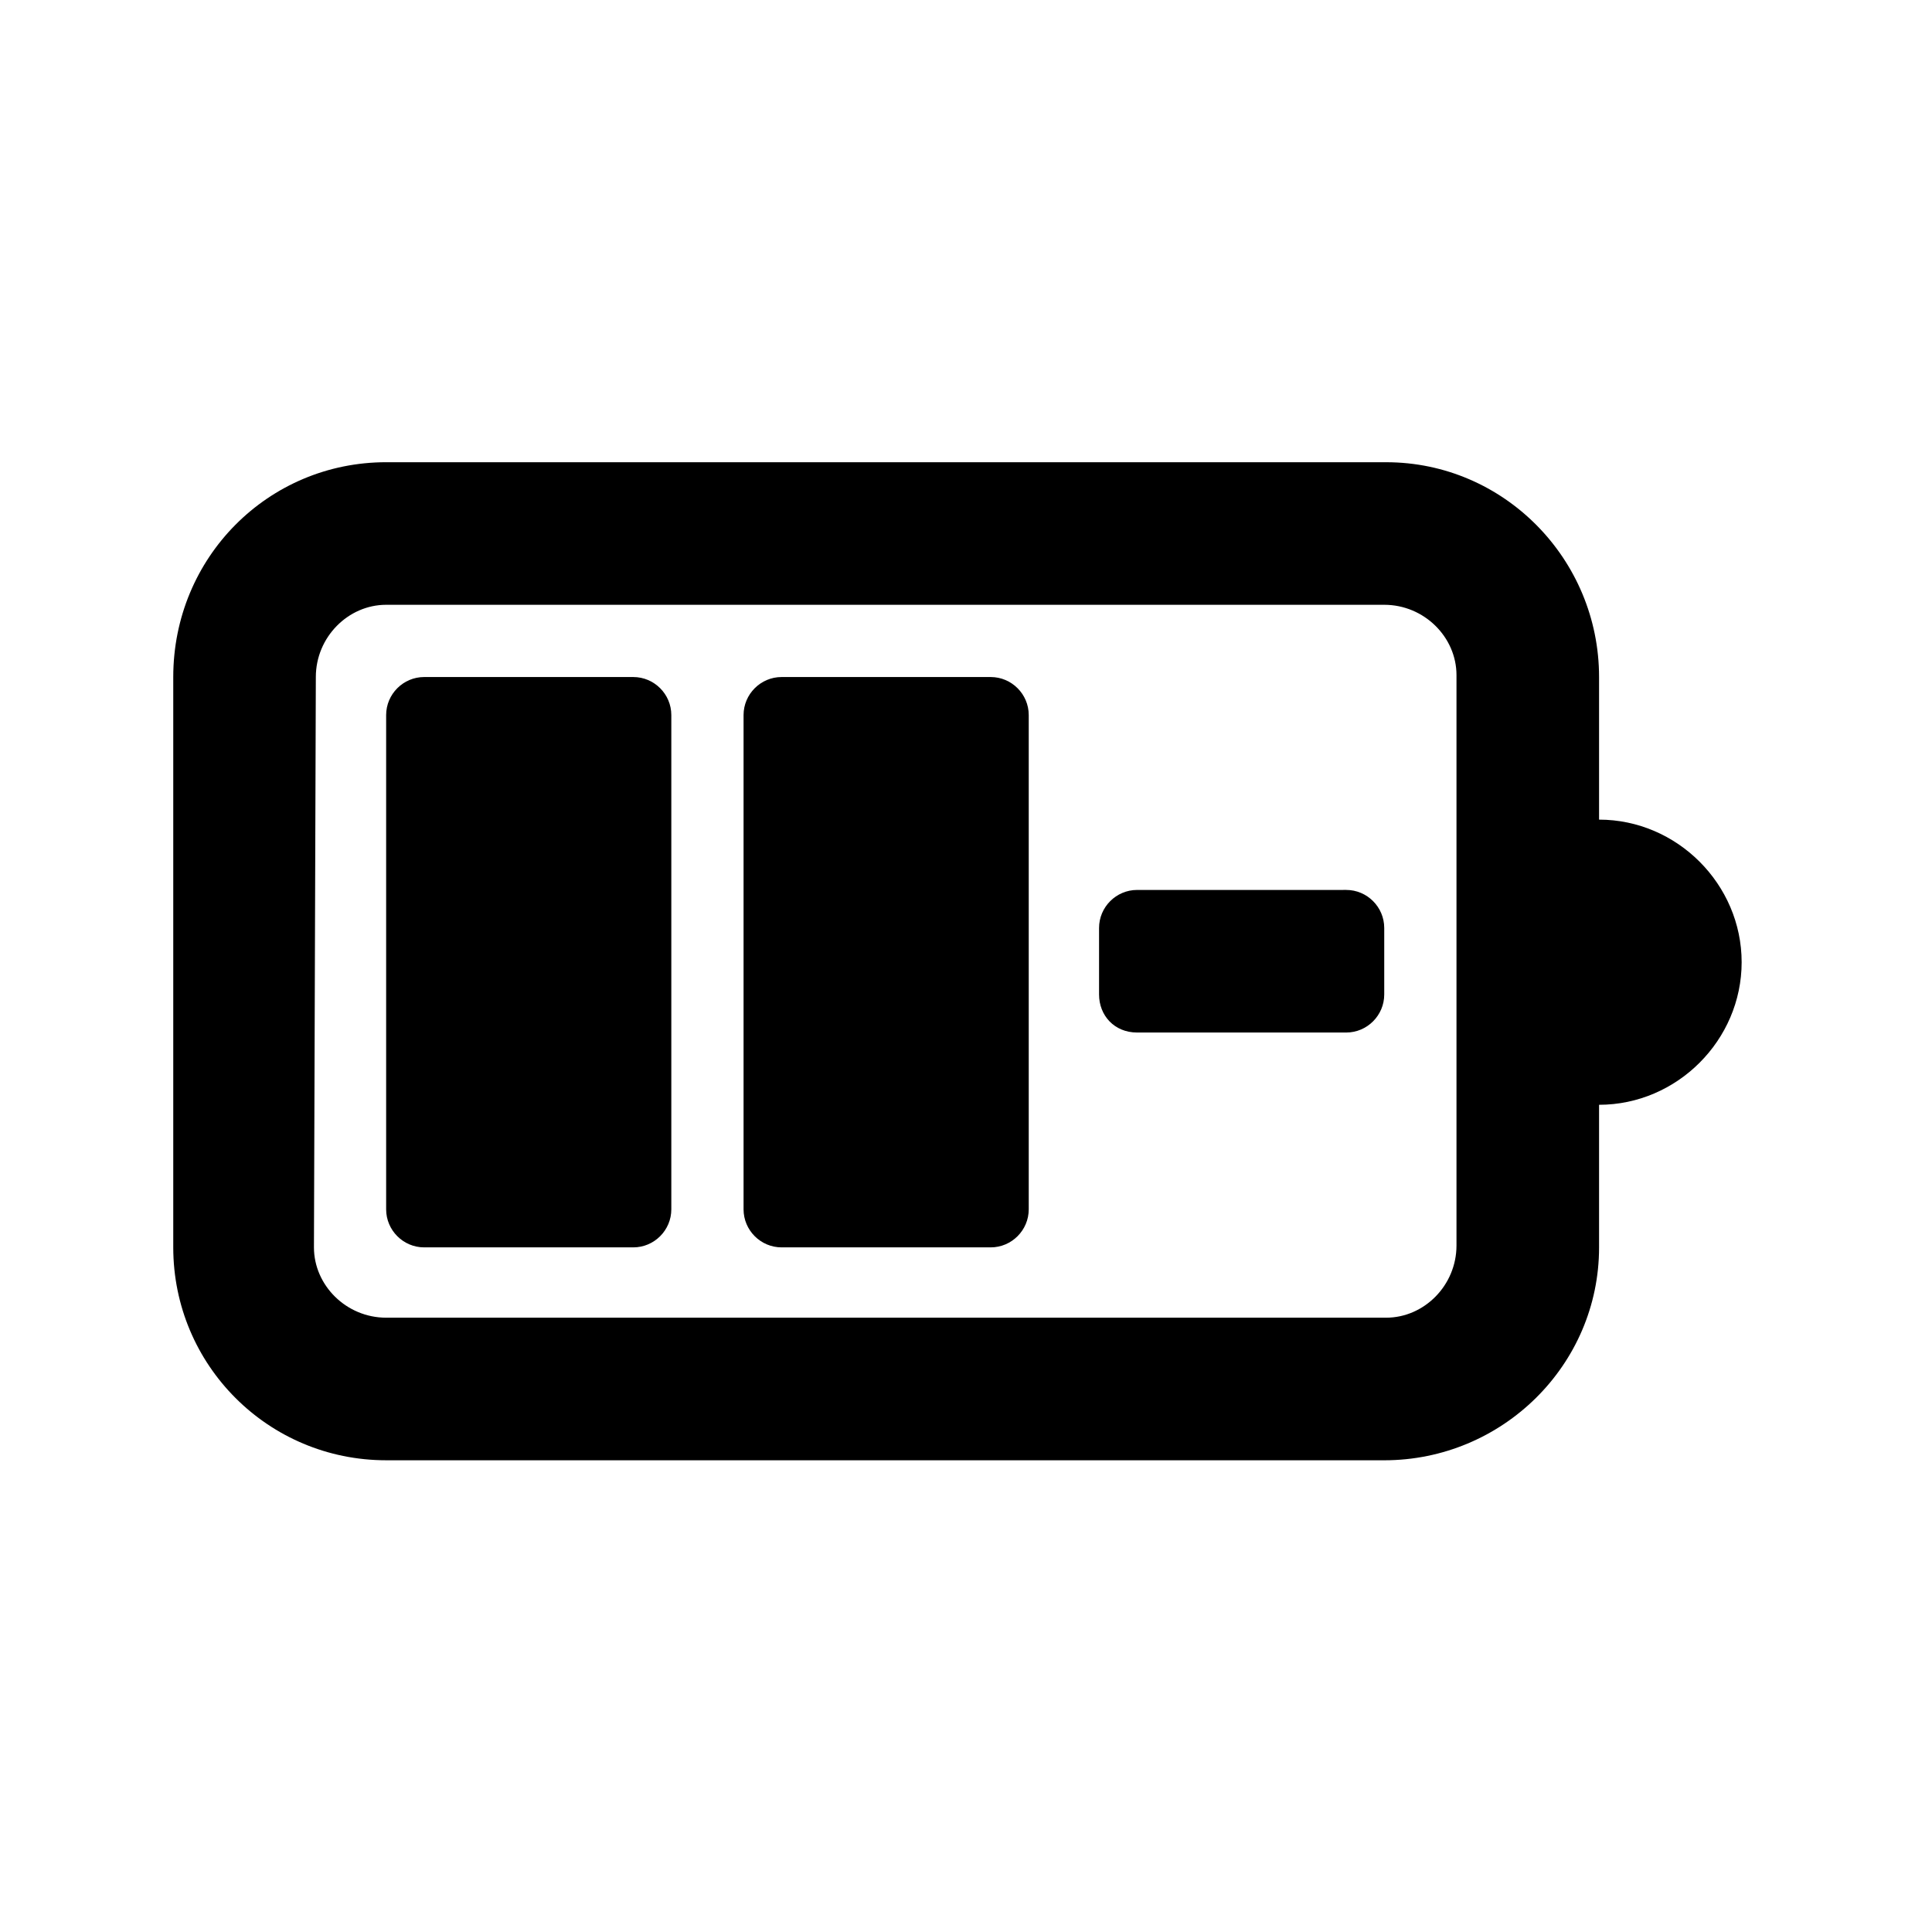
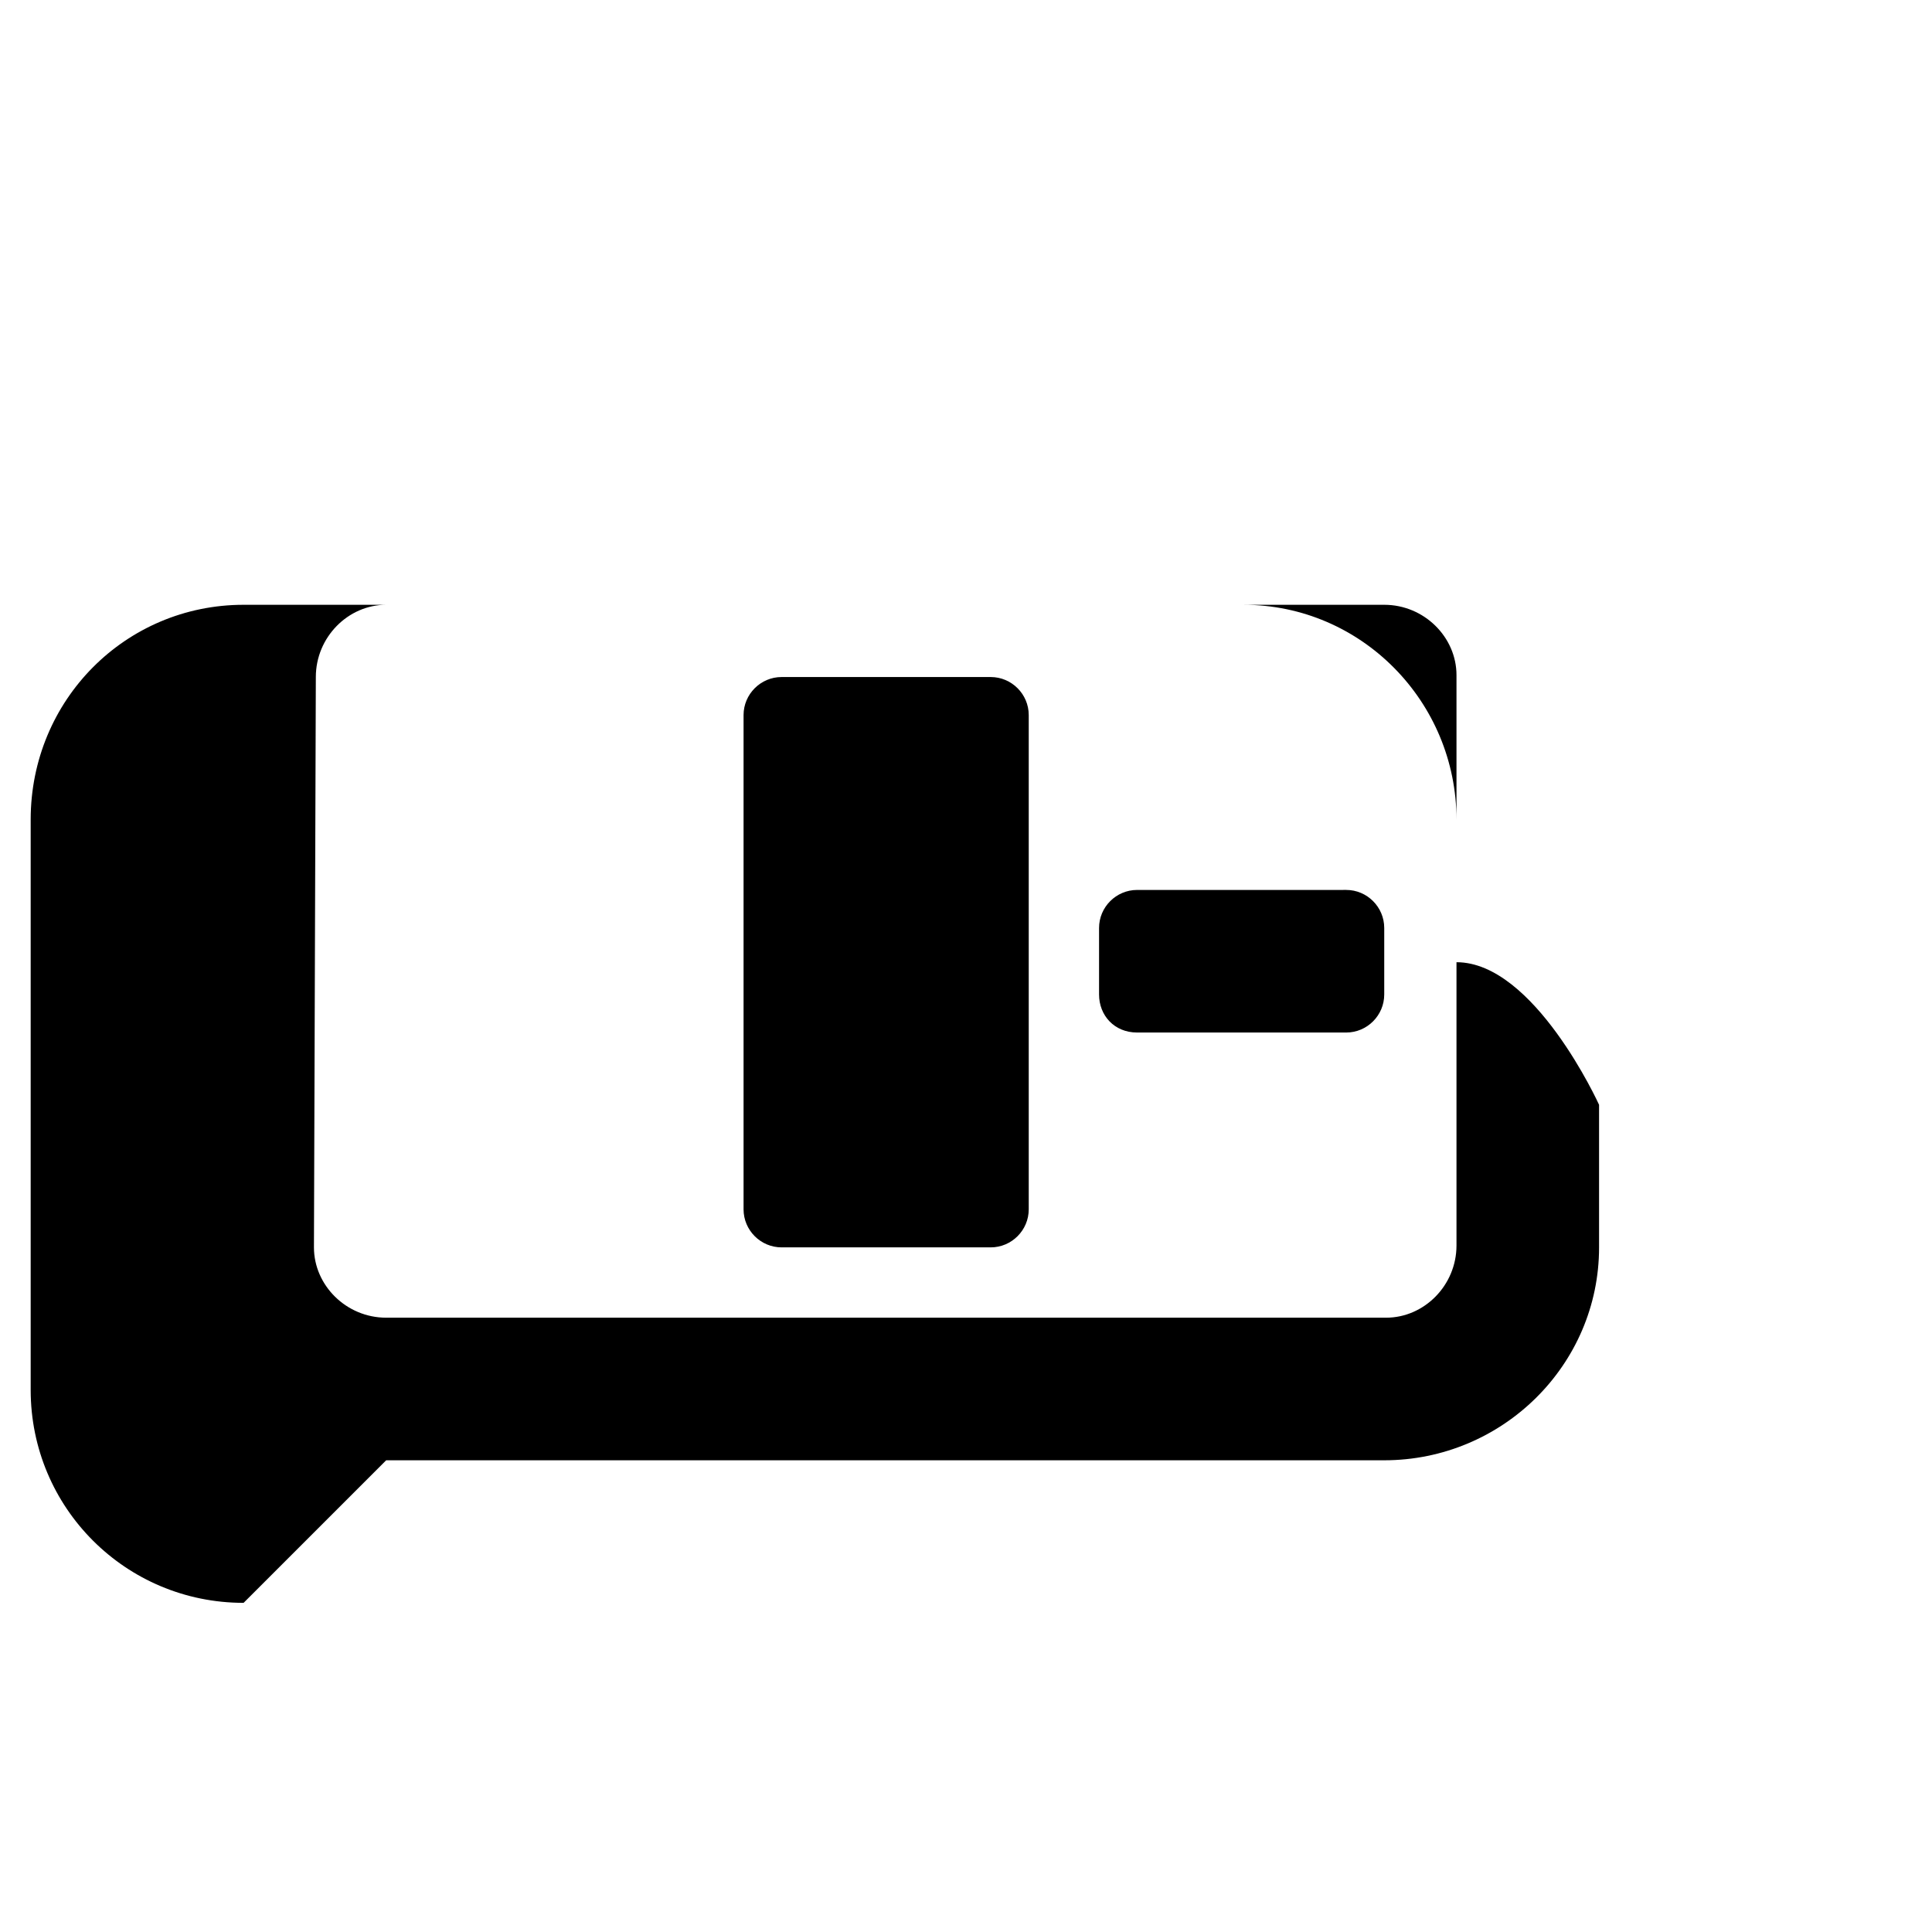
<svg xmlns="http://www.w3.org/2000/svg" fill="#000000" width="800px" height="800px" version="1.1" viewBox="144 144 512 512">
  <g>
    <path d="m351.13 323.42h55.418c5.543 0 10.078 4.535 10.078 10.078v130.99c0 5.543-4.535 10.078-10.078 10.078h-55.418c-5.543 0-10.078-4.535-10.078-10.078v-130.99c0.004-5.543 4.535-10.078 10.078-10.078z" />
    <path d="m445.34 417.63h55.418c5.543 0 10.078-4.535 10.078-10.078v-17.633c0-5.543-4.535-10.078-10.078-10.078l-55.418 0.004c-5.543 0-10.078 4.535-10.078 10.078v17.633c0.004 5.539 4.035 10.074 10.078 10.074z" />
-     <path d="m256.41 323.42h55.418c5.543 0 10.078 4.535 10.078 10.078v130.99c0 5.543-4.535 10.078-10.078 10.078h-55.418c-5.543 0-10.078-4.535-10.078-10.078v-130.99c0-5.543 4.535-10.078 10.078-10.078z" />
-     <path d="m246.34 530.99h264.5c31.234 0 56.93-25.191 56.93-56.426v-37.785c20.656 0 37.785-17.129 37.785-37.785s-17.129-37.785-37.785-37.785v-37.785c0-31.234-25.191-56.93-56.426-56.93h-0.504l-264.5-0.004c-31.234 0-56.426 25.191-56.426 56.93v151.14c0 31.234 25.191 56.426 56.426 56.426zm-18.641-207.57c0-10.578 8.566-19.145 18.641-19.145h264.5c10.578 0 19.145 8.566 19.145 18.641v151.14c0 10.578-8.566 19.145-18.641 19.145h-265c-10.578 0-19.145-8.566-19.145-18.641z" />
+     <path d="m246.34 530.99h264.5c31.234 0 56.93-25.191 56.93-56.426v-37.785s-17.129-37.785-37.785-37.785v-37.785c0-31.234-25.191-56.93-56.426-56.93h-0.504l-264.5-0.004c-31.234 0-56.426 25.191-56.426 56.93v151.14c0 31.234 25.191 56.426 56.426 56.426zm-18.641-207.57c0-10.578 8.566-19.145 18.641-19.145h264.5c10.578 0 19.145 8.566 19.145 18.641v151.14c0 10.578-8.566 19.145-18.641 19.145h-265c-10.578 0-19.145-8.566-19.145-18.641z" />
  </g>
</svg>